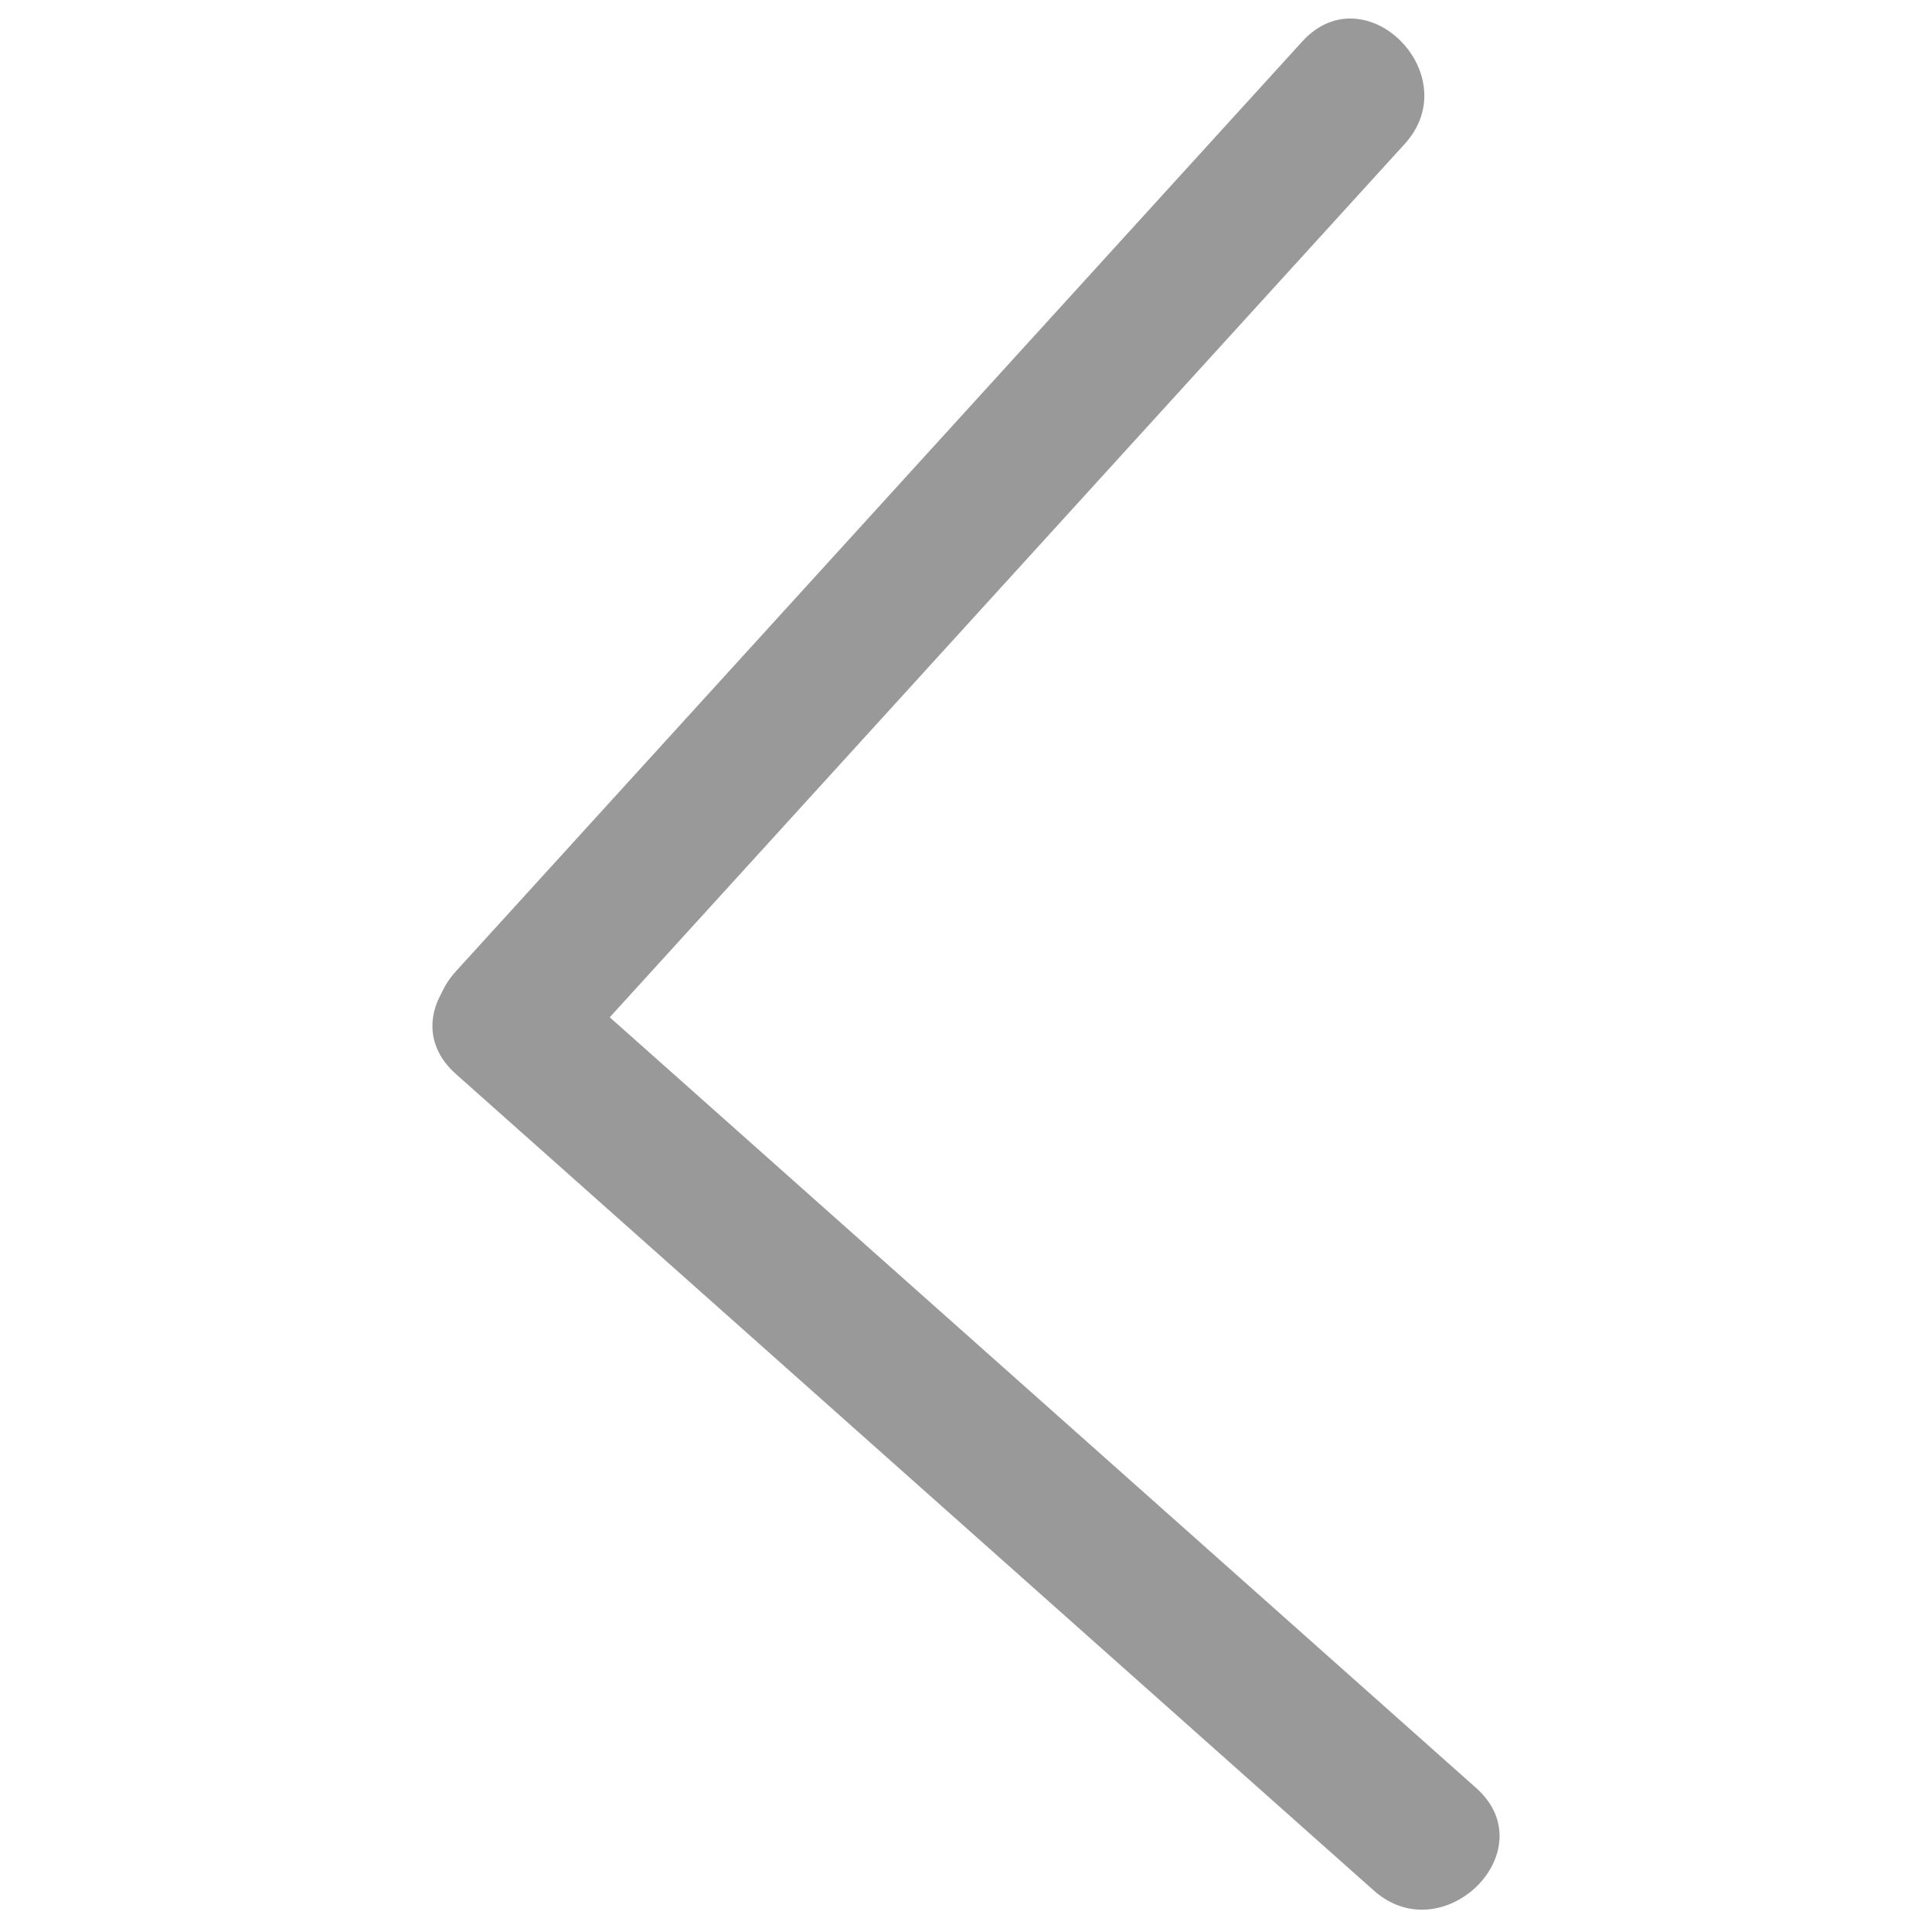
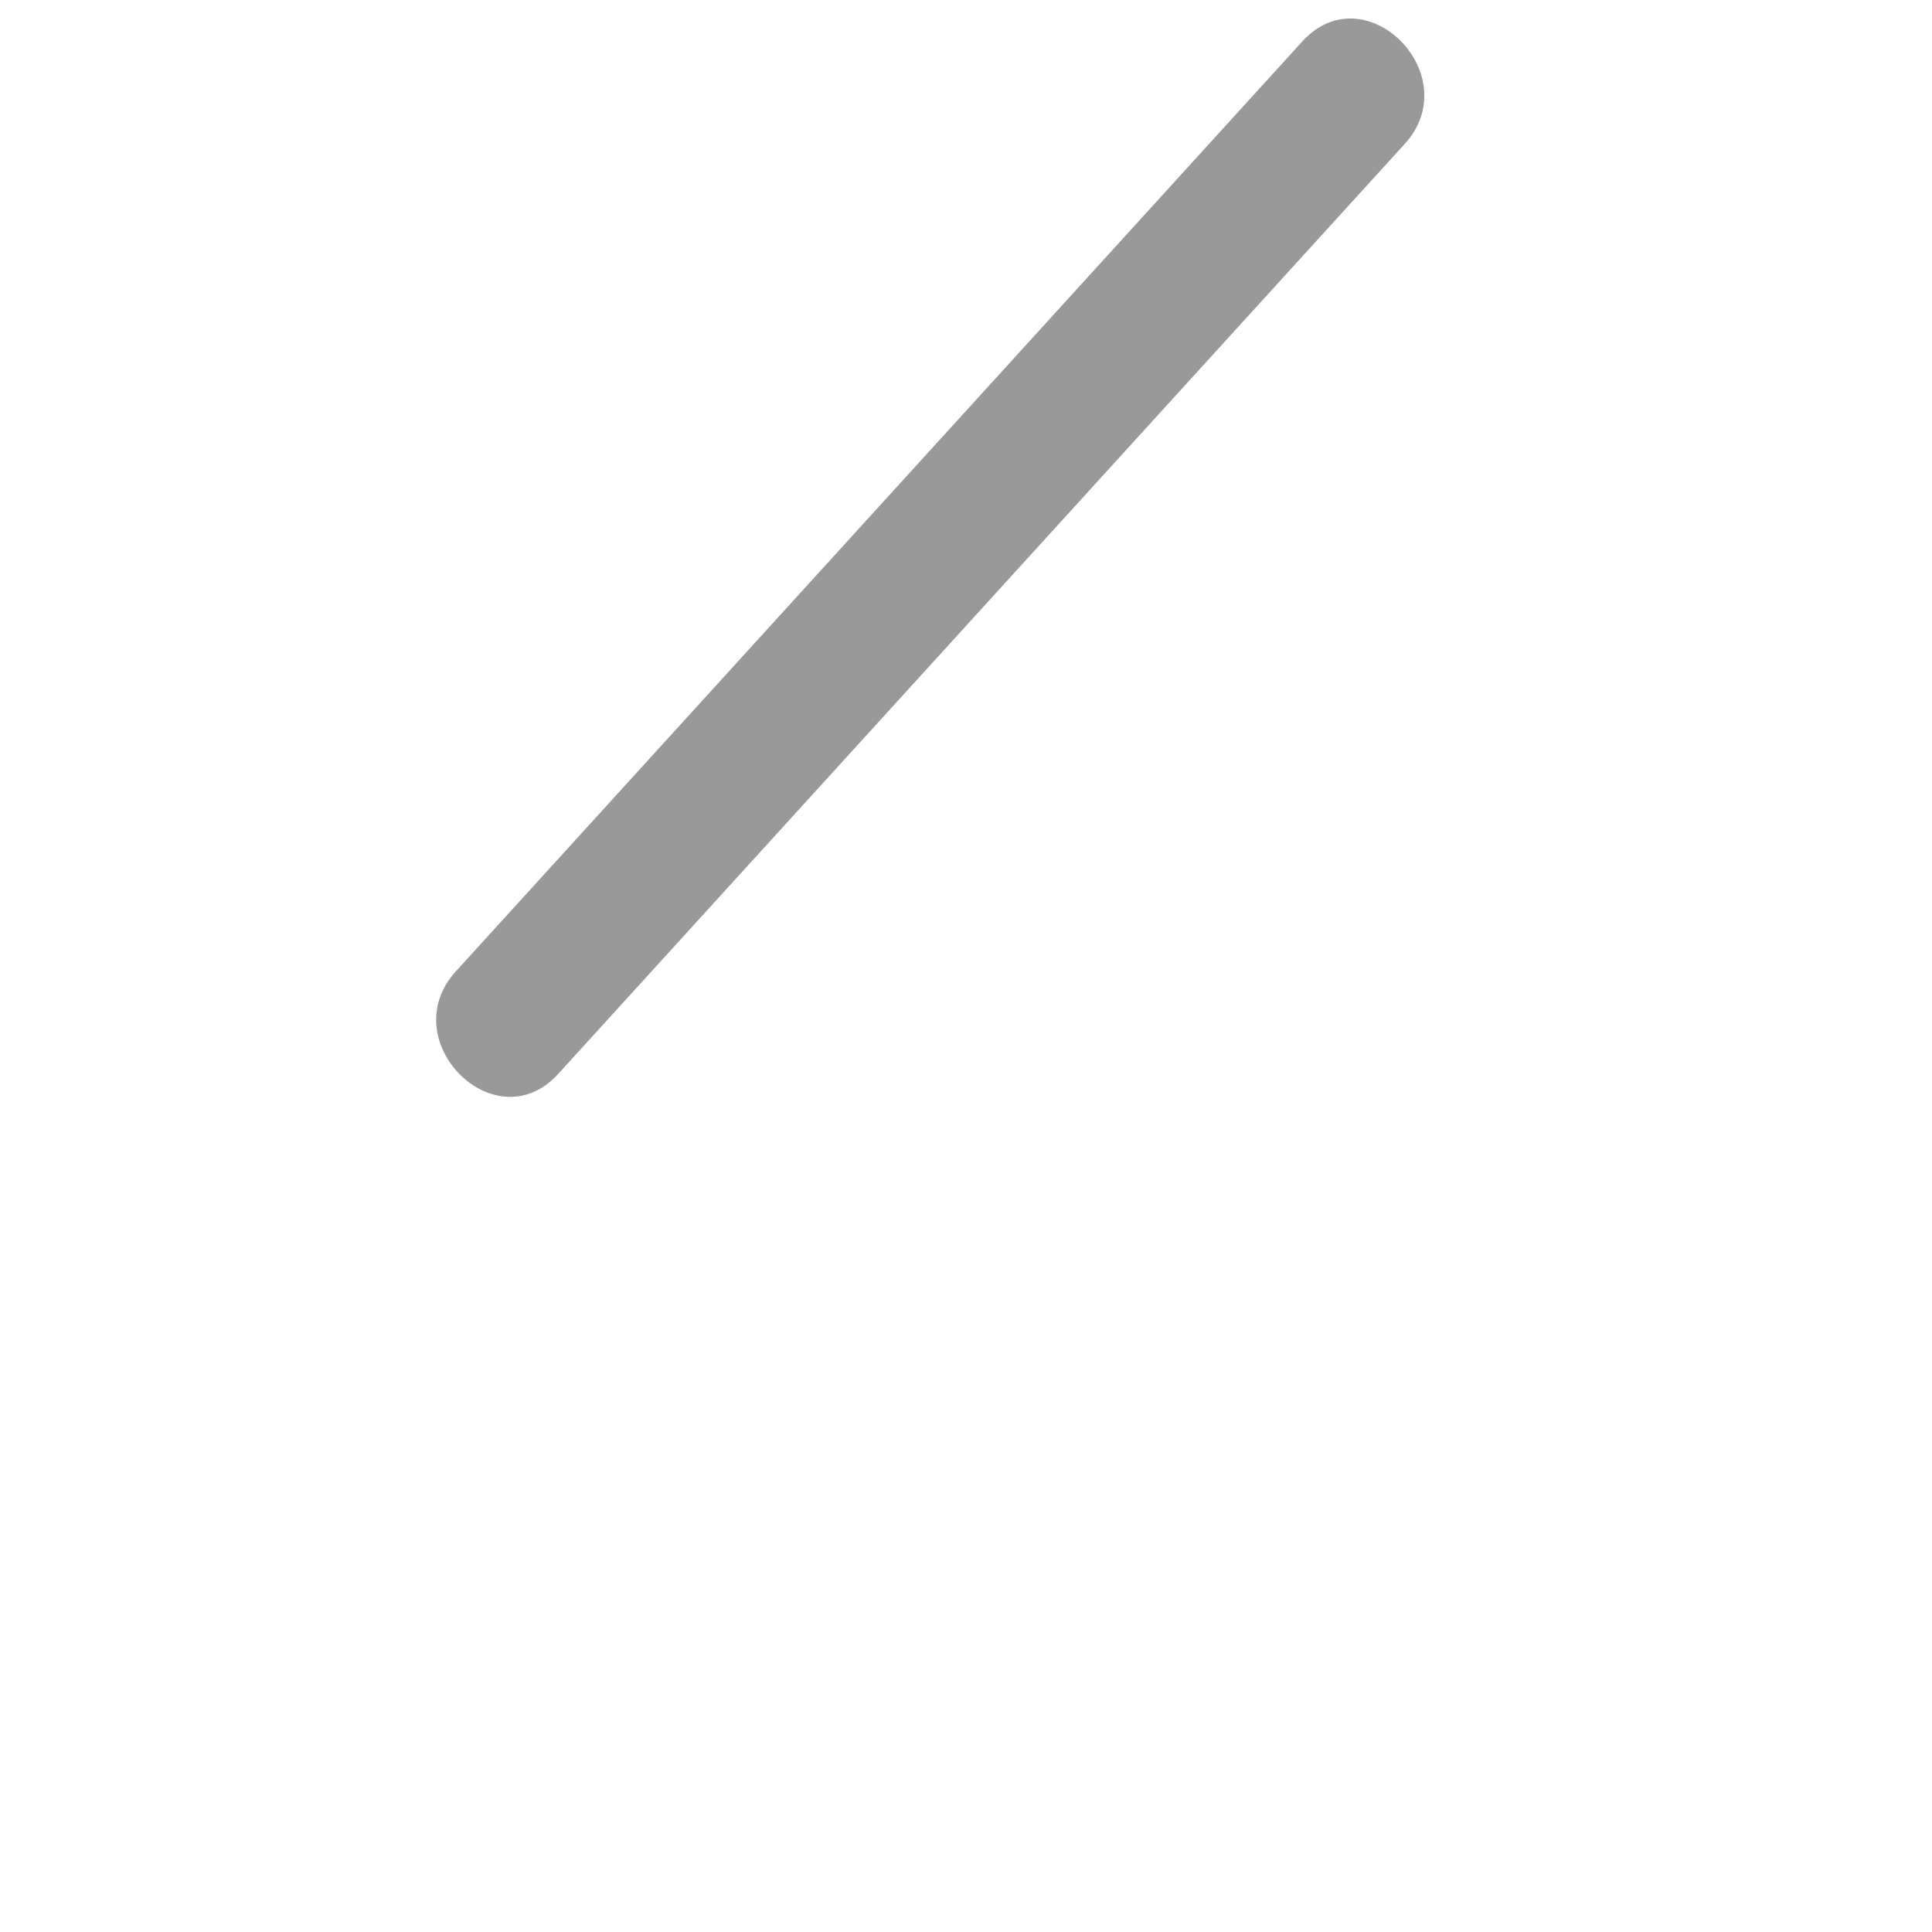
<svg xmlns="http://www.w3.org/2000/svg" t="1591868487449" class="icon" viewBox="0 0 1024 1024" version="1.1" p-id="6133" width="200" height="200">
  <defs>
    <style type="text/css" />
  </defs>
  <path d="M690.217 21.996L241.582 514.867c-33.26 36.536 20.91 91.013 54.292 54.313L744.509 76.308c33.28-36.536-20.89-91.013-54.292-54.313z" fill="#999999" p-id="6134" />
-   <path d="M241.582 569.201l486.543 432.804c36.864 32.788 91.382-21.34 54.292-54.313L295.875 514.888c-36.864-32.788-91.382 21.34-54.292 54.313z" fill="#999999" p-id="6135" />
</svg>